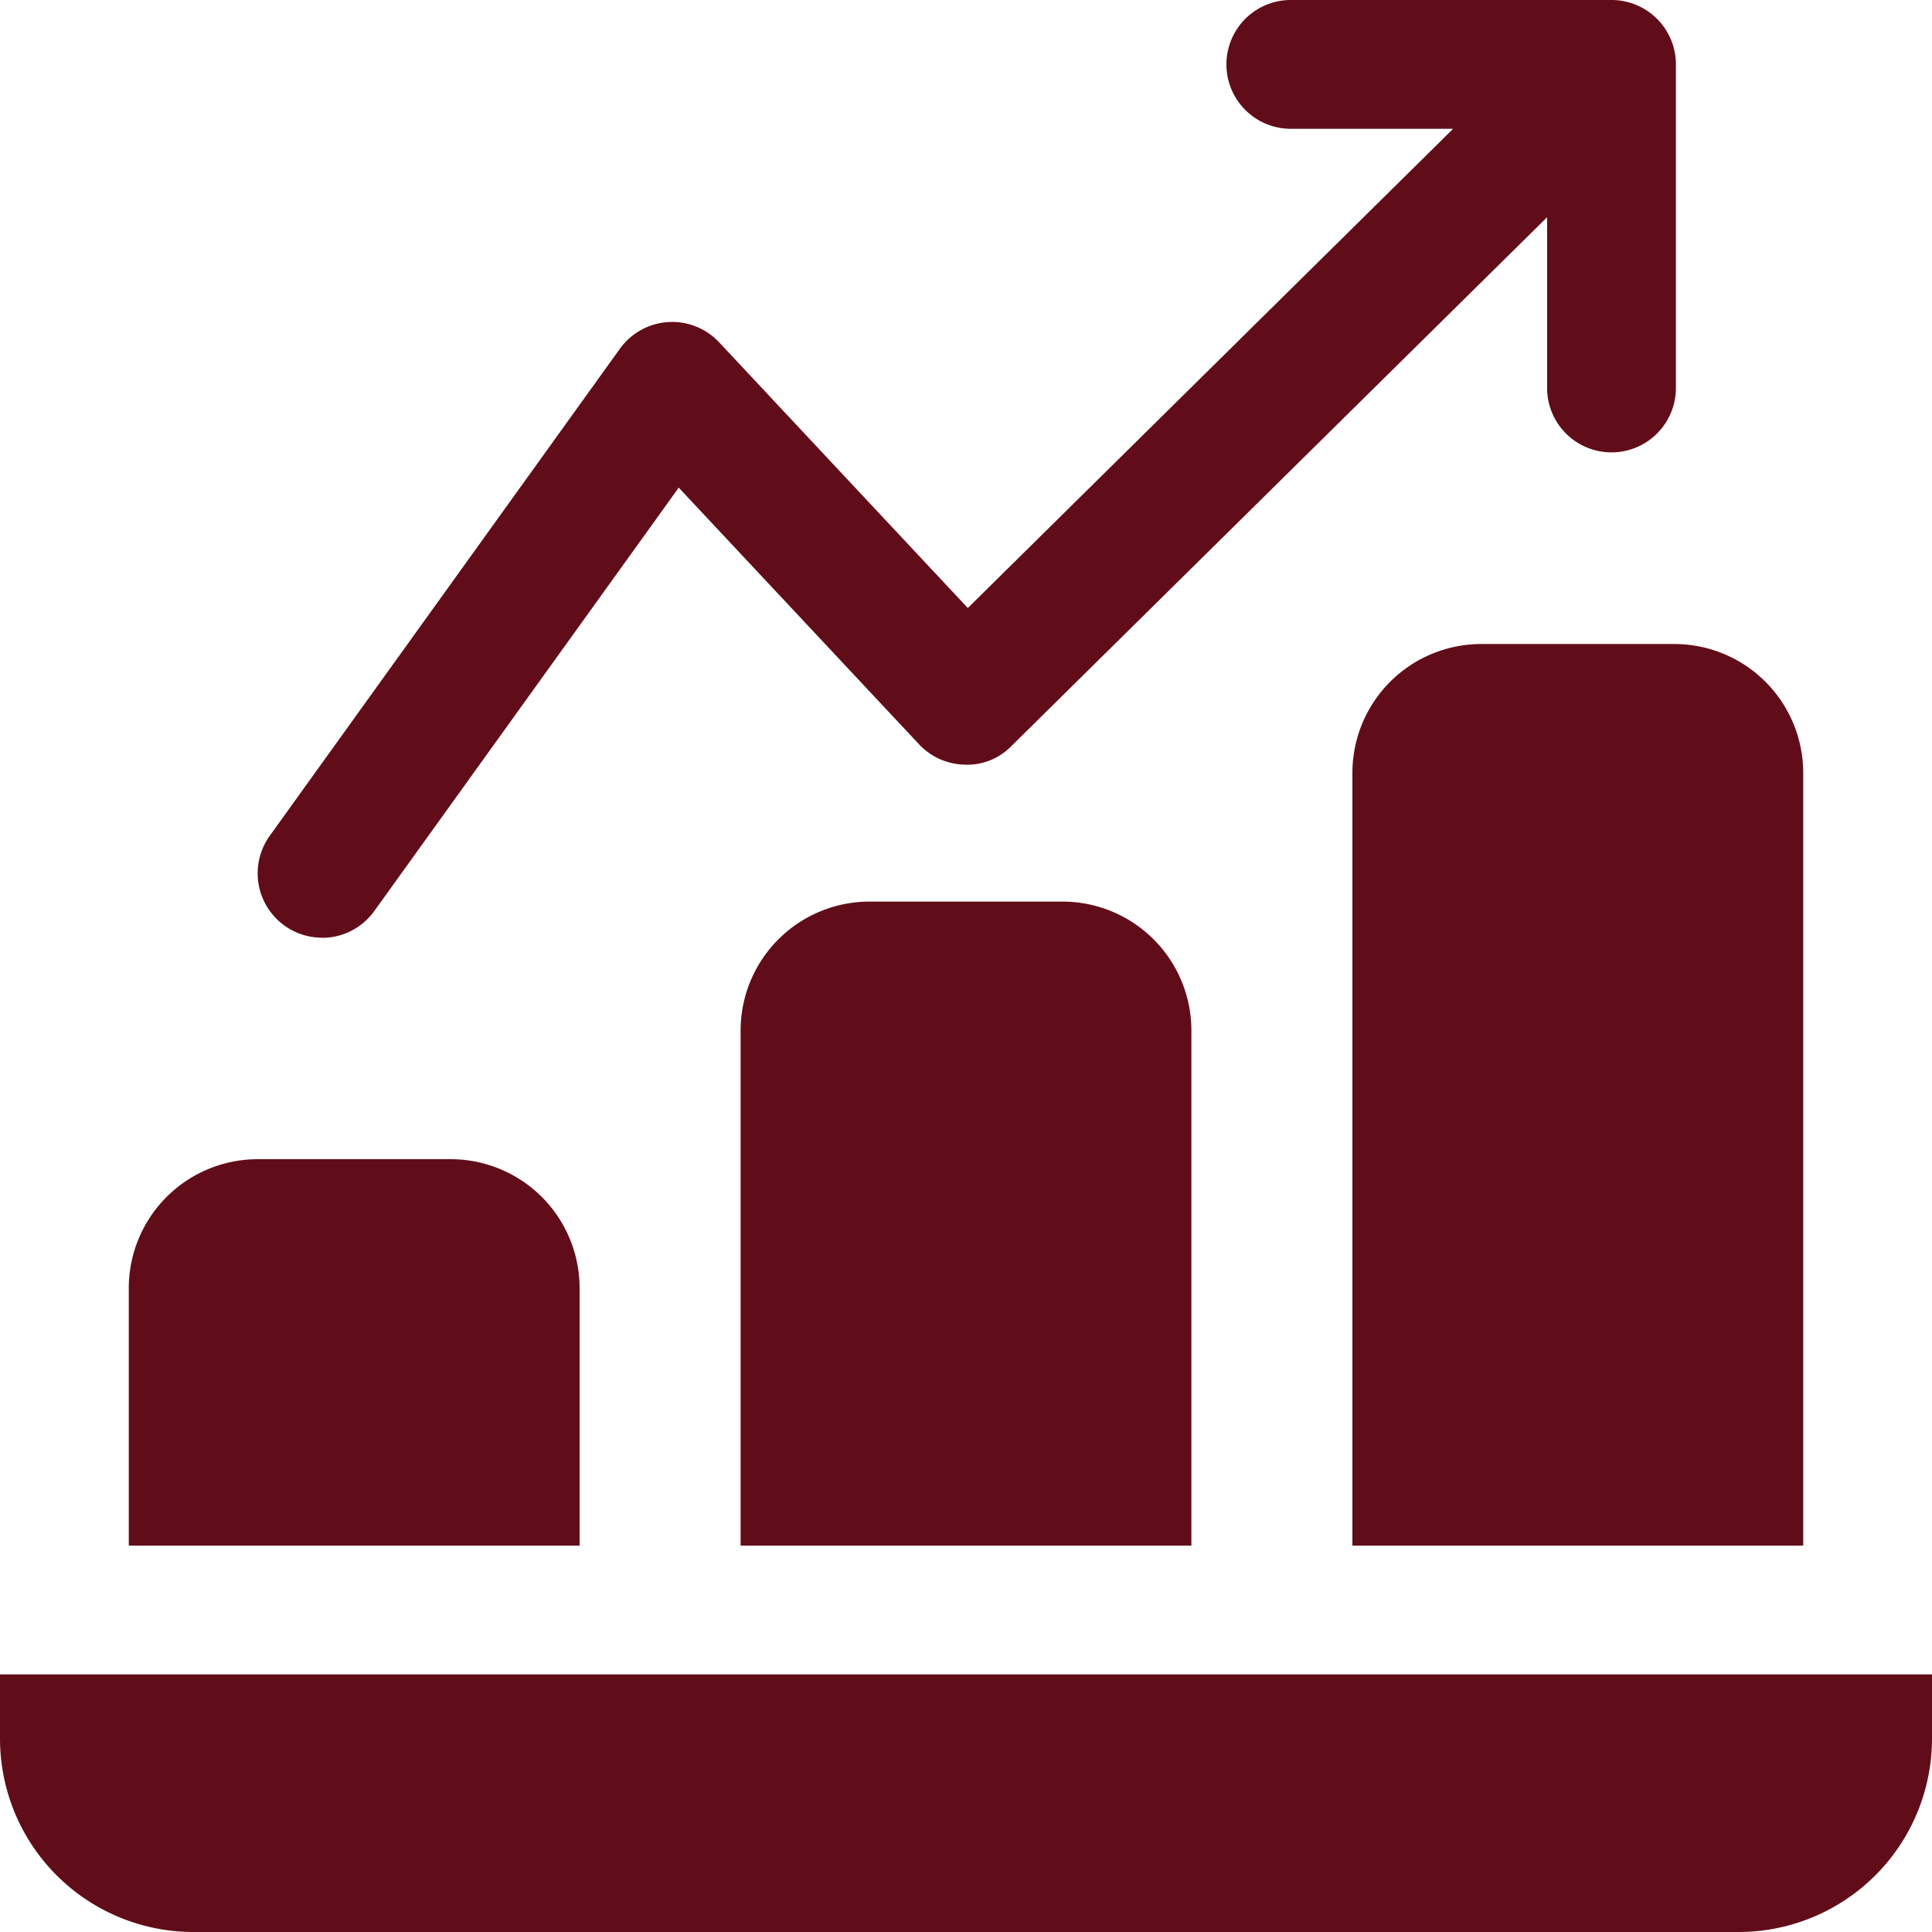
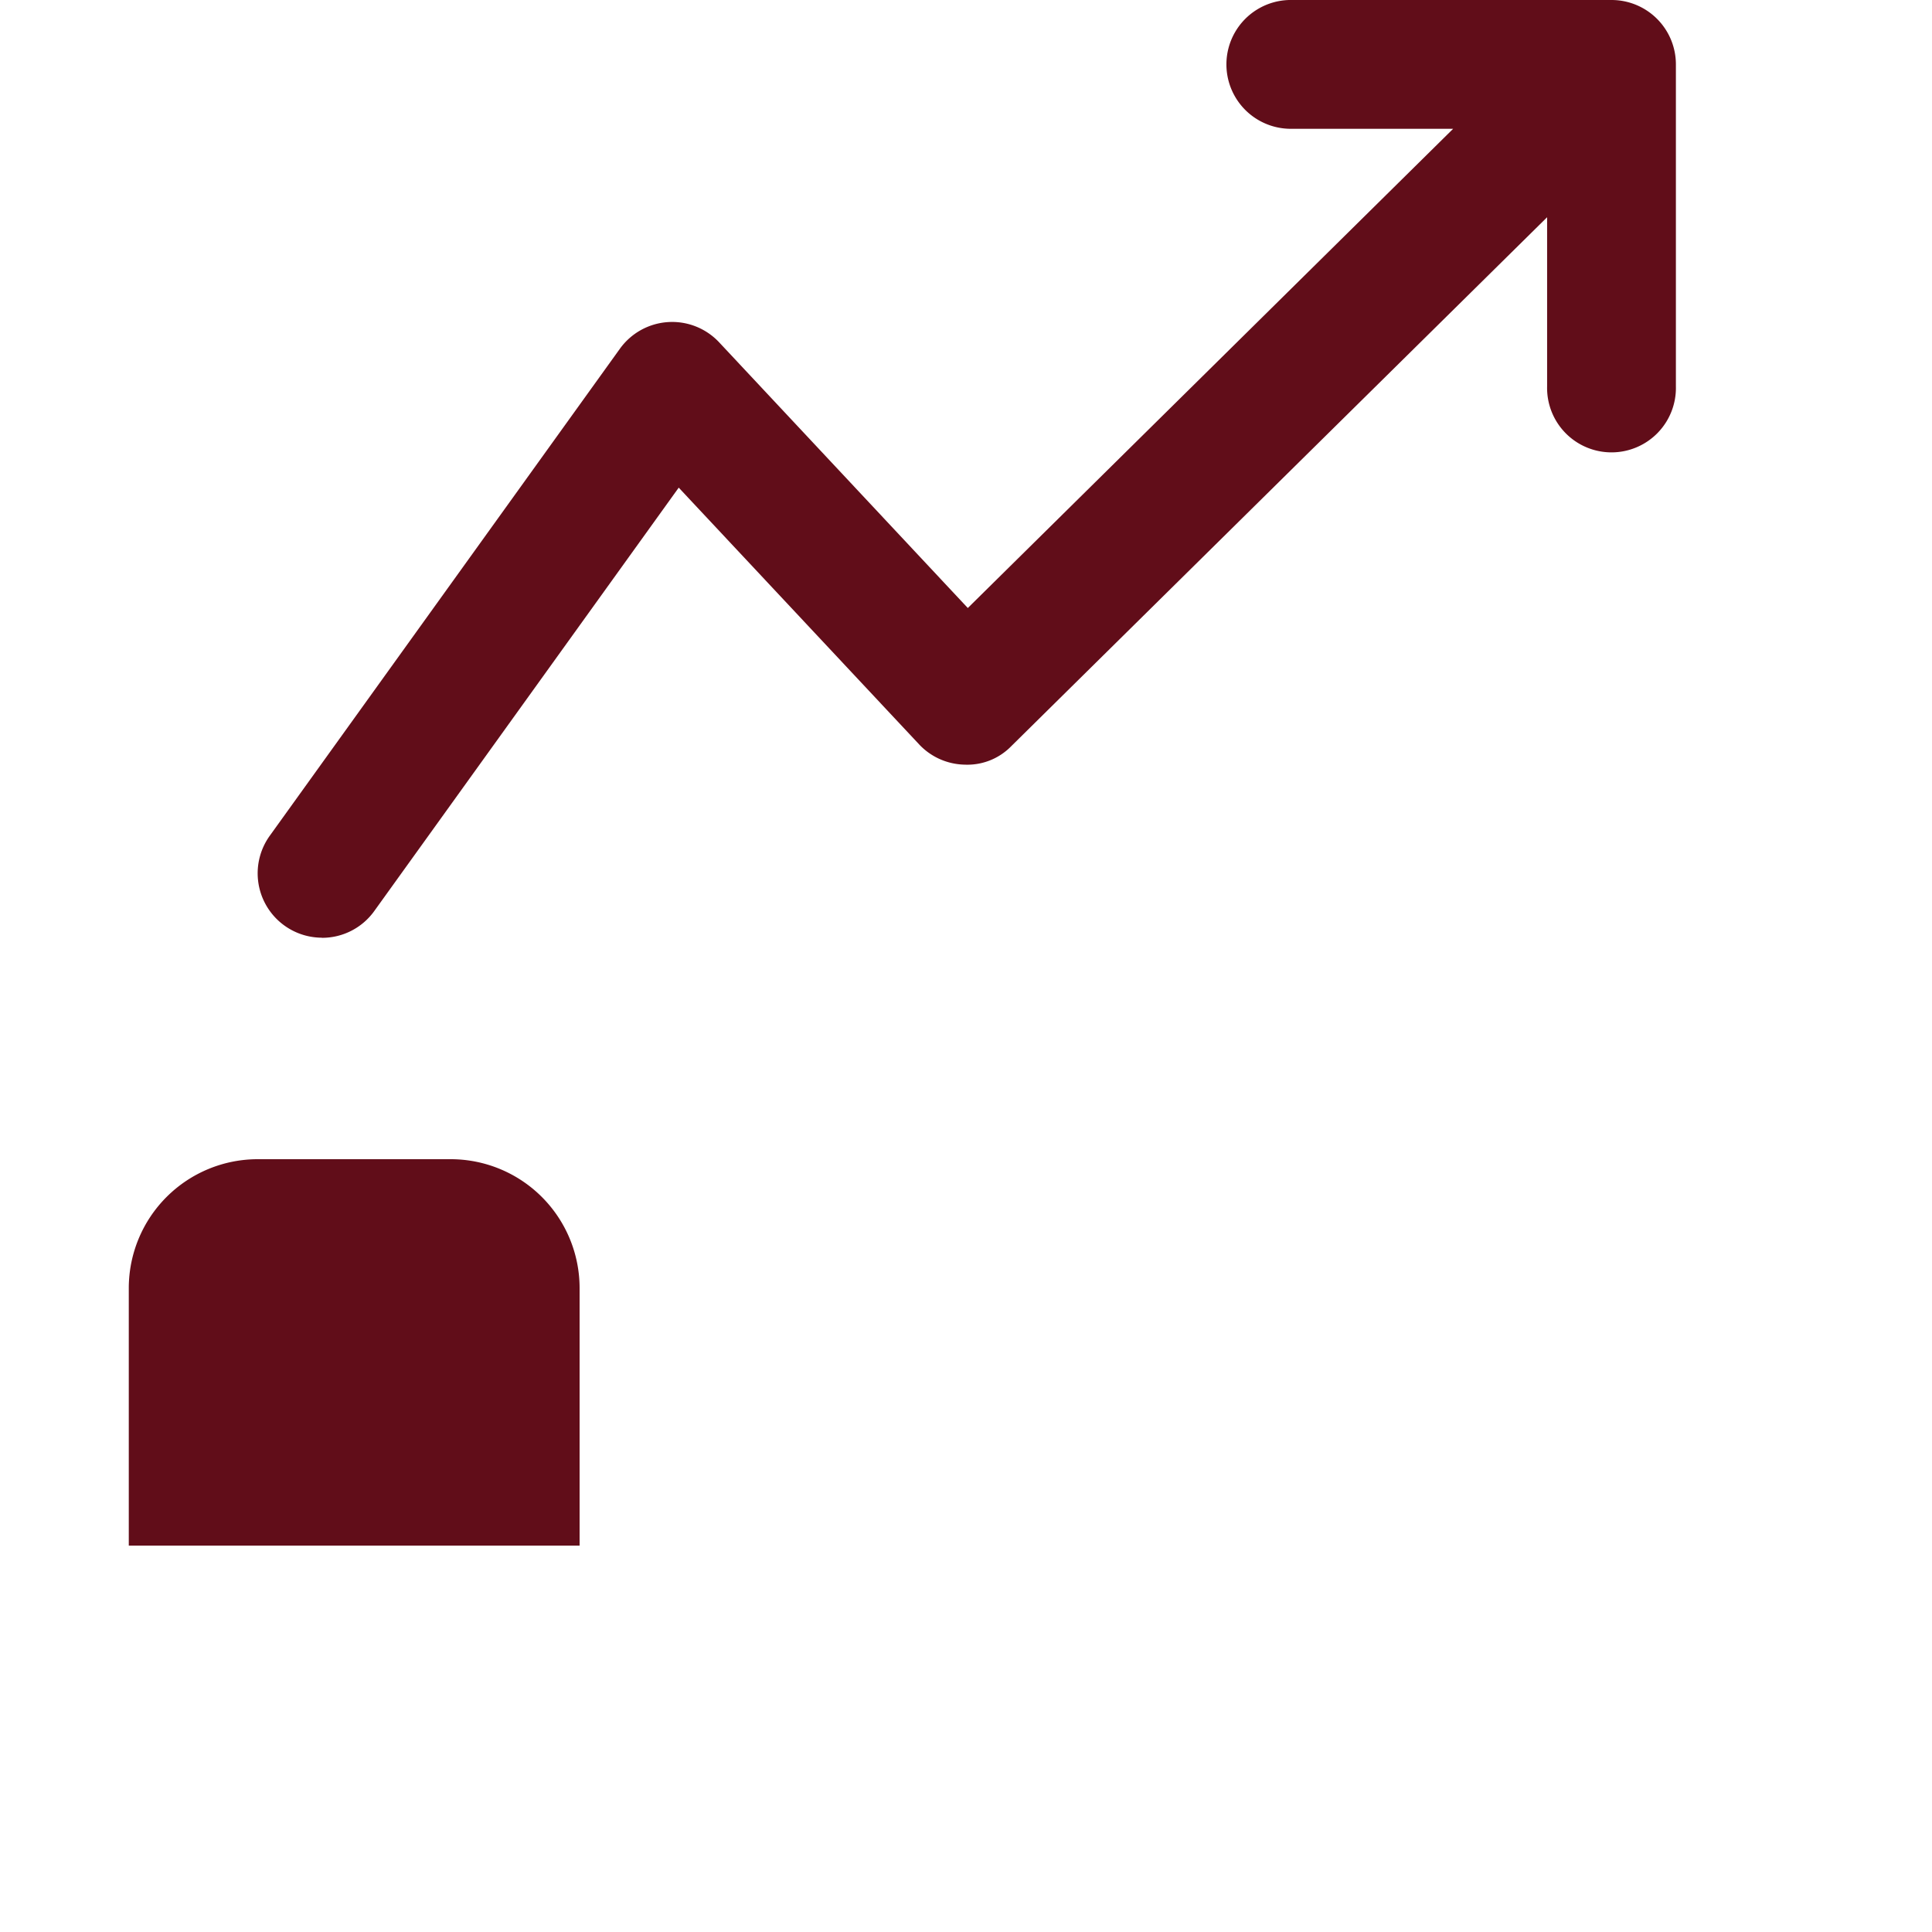
<svg xmlns="http://www.w3.org/2000/svg" fill="#610d19" height="512" preserveAspectRatio="xMidYMid meet" version="1" viewBox="0.0 -0.0 512.0 512.0" width="512" zoomAndPan="magnify">
  <g id="change1_1">
    <path d="M85.32,248.53a17,17,0,0,0,13.87-7.1l80.68-112.2,63.67,68a17,17,0,0,0,12.13,5.41A16.24,16.24,0,0,0,268,197.74l142-140.17V102.4a17.07,17.07,0,1,0,34.13,0V17.07A17.06,17.06,0,0,0,427,0H341.67a17.07,17.07,0,0,0,0,34.13H385.1l-128.62,127-65.89-70.4a17.06,17.06,0,0,0-26.31,1.69L71.48,221.5a17.06,17.06,0,0,0,13.84,27Z" fill="inherit" />
  </g>
  <g id="change1_2">
-     <path d="M0,443.73V460.8A51.26,51.26,0,0,0,51.2,512H460.8A51.26,51.26,0,0,0,512,460.8V443.73Z" fill="inherit" />
-   </g>
+     </g>
  <g id="change1_3">
    <path d="M153.6,341.33a34.17,34.17,0,0,0-34.13-34.13H68.27a34.18,34.18,0,0,0-34.14,34.13V409.6H153.6Z" fill="inherit" />
  </g>
  <g id="change1_4">
-     <path d="M230.4,238.93a34.17,34.17,0,0,0-34.13,34.14V409.6H315.73V273.07a34.17,34.17,0,0,0-34.13-34.14Z" fill="inherit" />
-   </g>
+     </g>
  <g id="change1_5">
-     <path d="M392.53,170.67A34.17,34.17,0,0,0,358.4,204.8V409.6H477.87V204.8a34.17,34.17,0,0,0-34.14-34.13Z" fill="inherit" />
-   </g>
+     </g>
</svg>